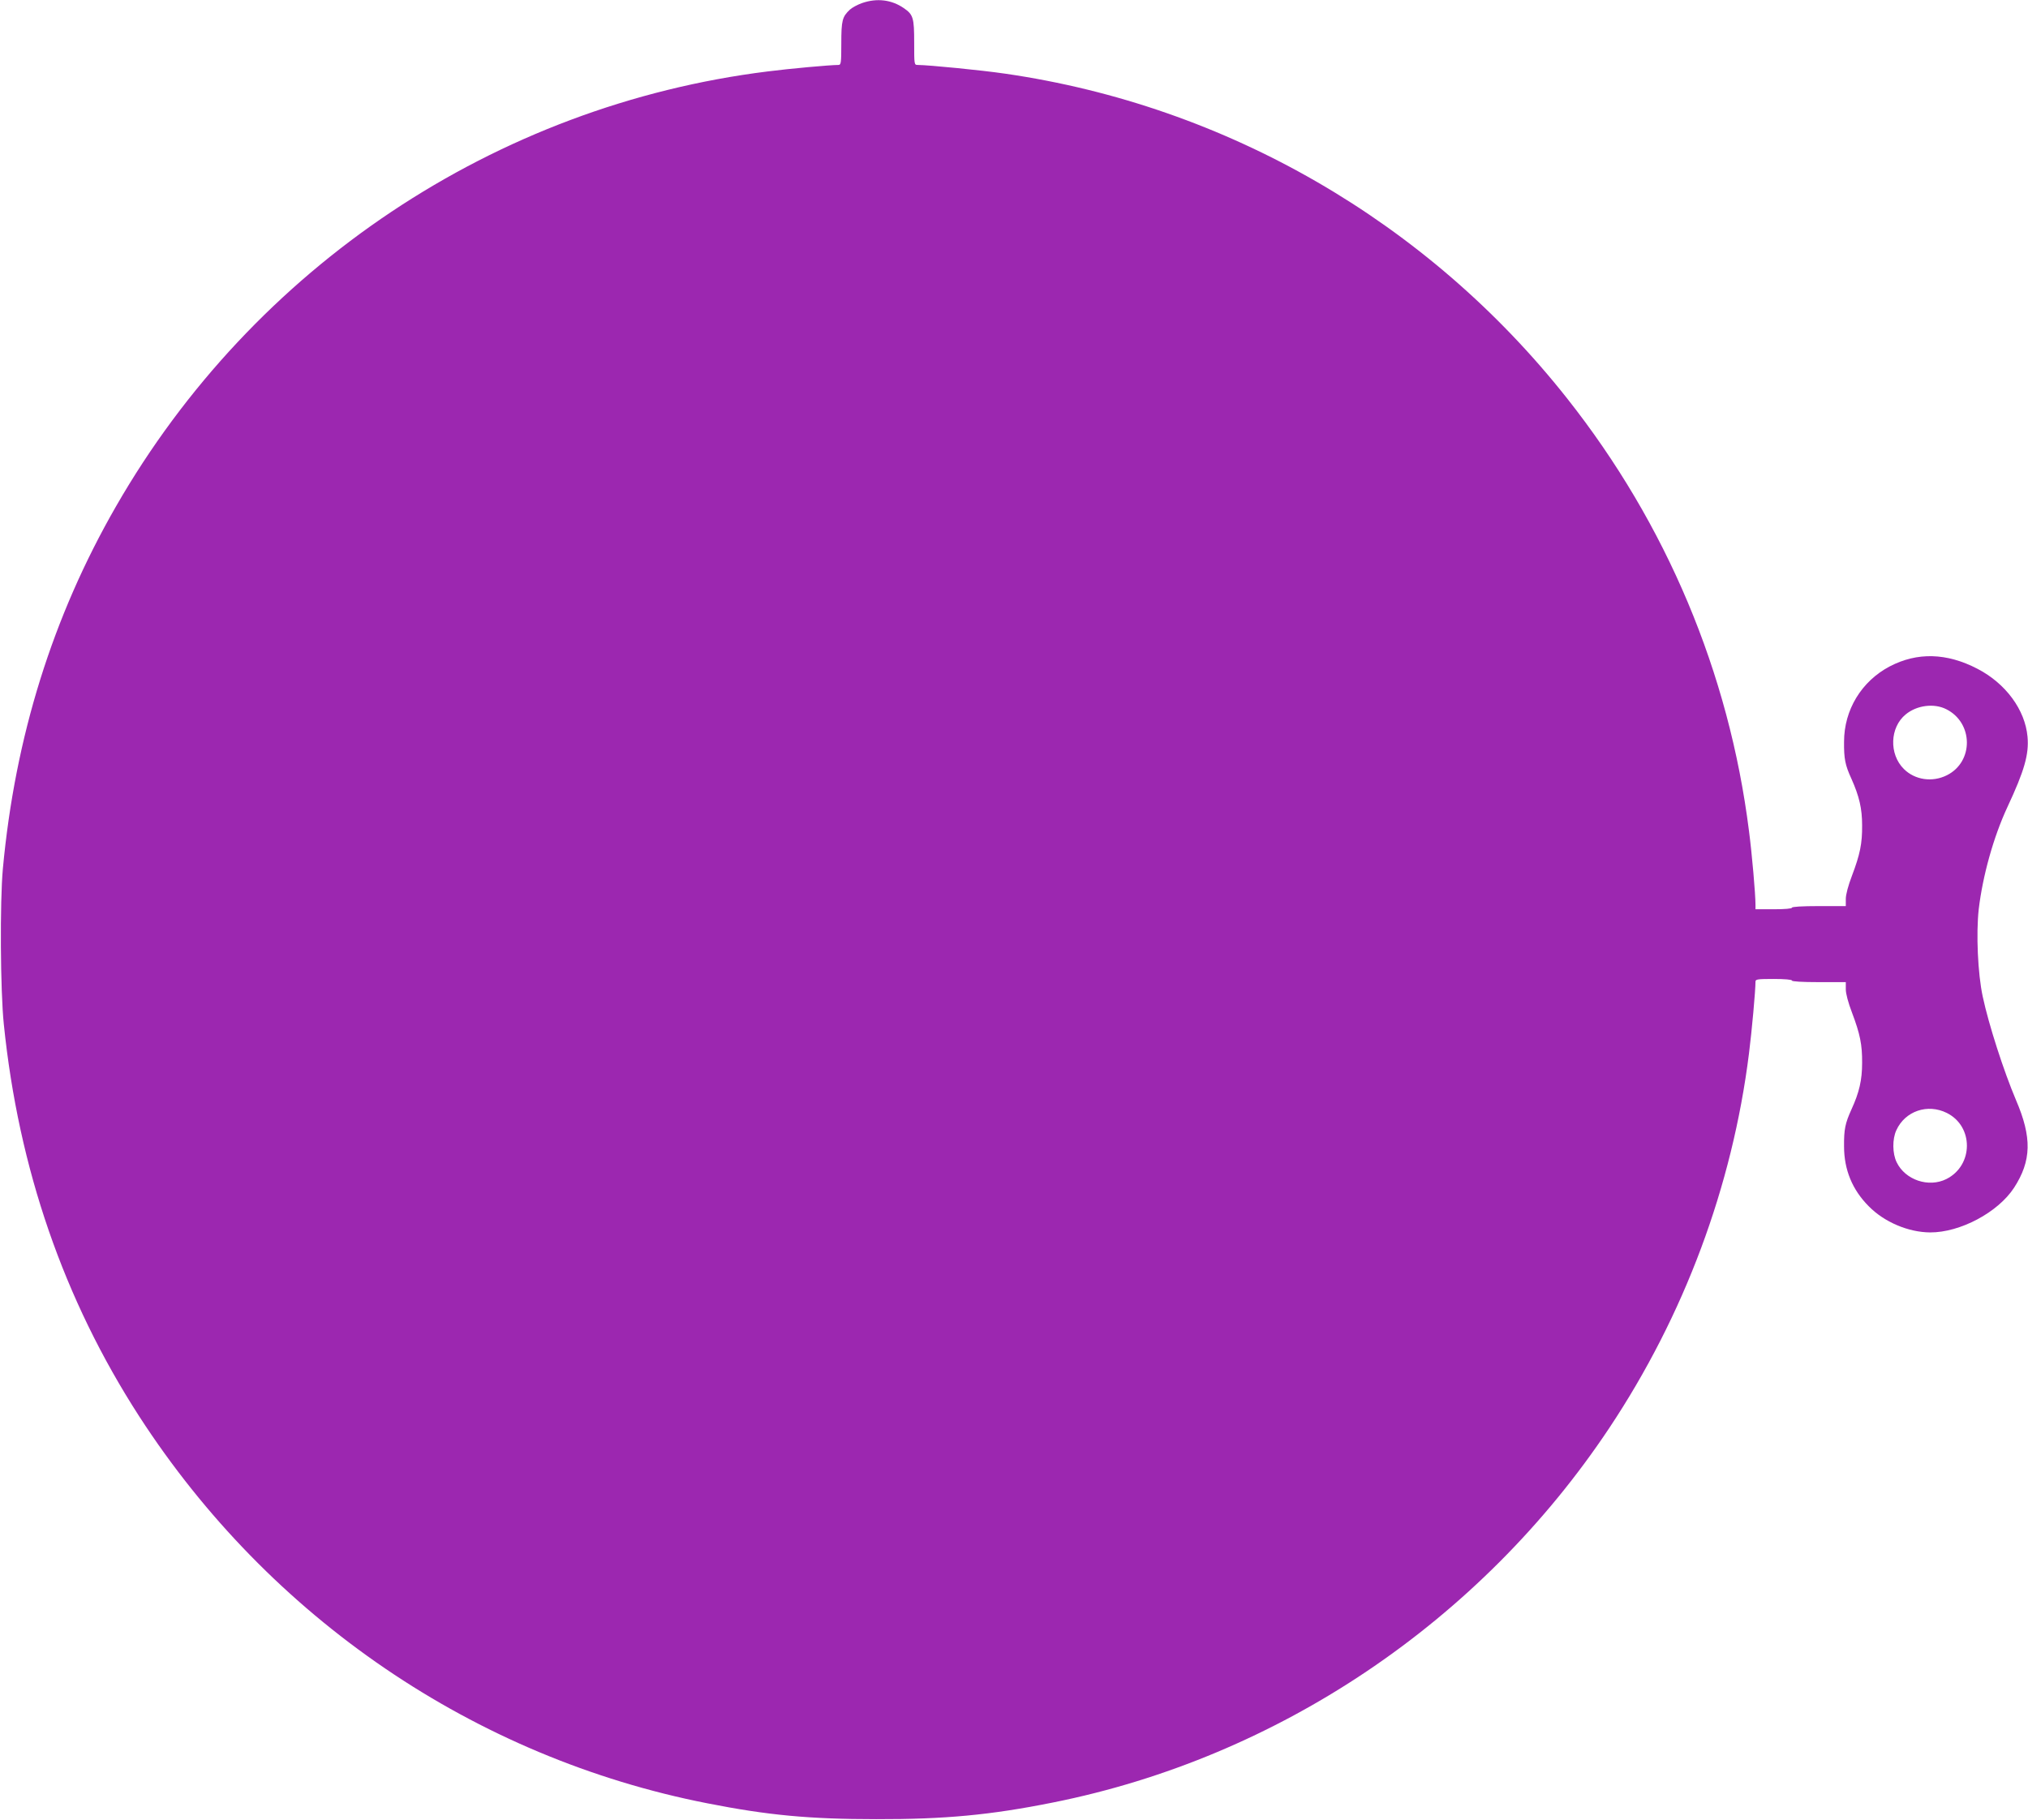
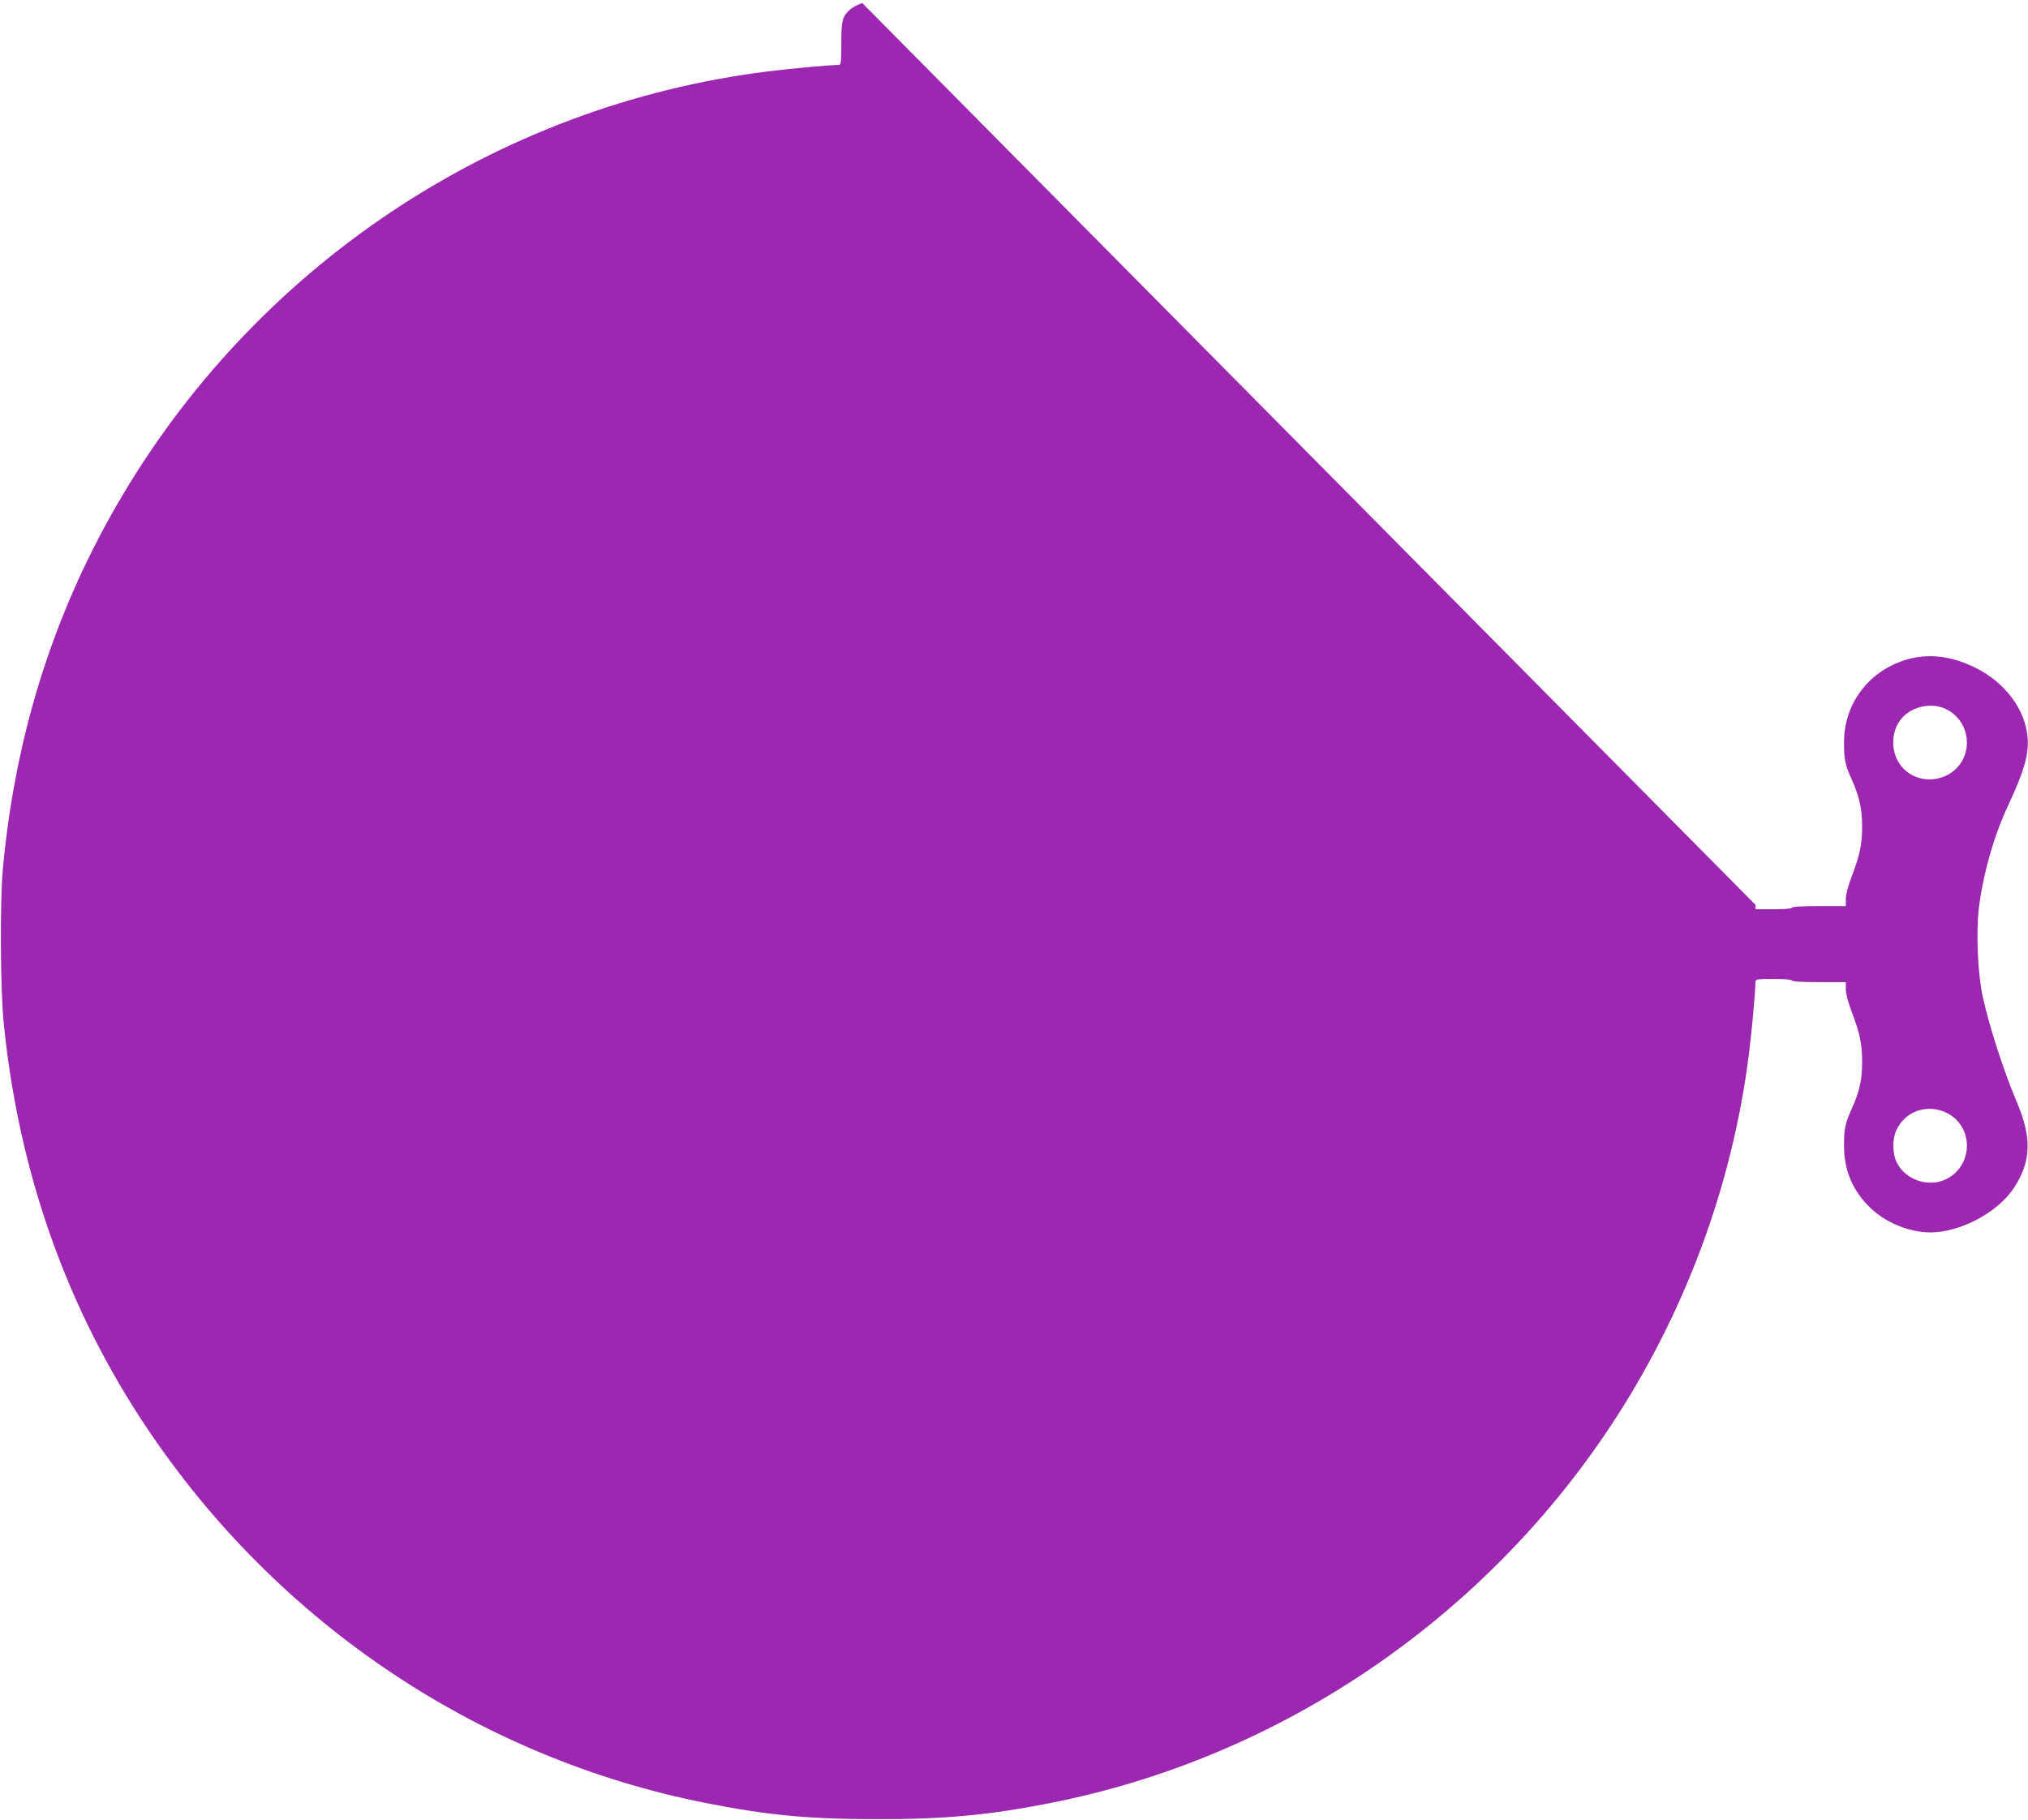
<svg xmlns="http://www.w3.org/2000/svg" version="1.0" width="1280pt" height="1149pt" viewBox="0 0 1280 1149" preserveAspectRatio="xMidYMid meet">
  <g transform="translate(0,1149) scale(0.1,-0.1)" fill="#9c27b0" stroke="none">
-     <path d="M5442 11471 c-29 -10 -64 -29 -78 -42 -48 -45 -54 -68 -54 -214 0 -123 -2 -135 -18 -135 -52 0 -307 -23 -447 -41 -1717 -214 -3244 -1233 -4113 -2746 -400 -696 -637 -1455 -714 -2288 -19 -209 -16 -767 6 -980 93 -913 379 -1739 854 -2475 825 -1275 2118 -2156 3587 -2444 380 -75 643 -100 1065 -100 433 -1 722 26 1115 105 1423 284 2699 1143 3512 2364 473 711 777 1525 882 2365 18 142 41 396 41 453 0 15 12 17 115 17 70 0 115 -4 115 -10 0 -6 63 -10 170 -10 l170 0 0 -45 c0 -28 15 -84 39 -147 51 -135 65 -203 64 -318 0 -108 -18 -186 -67 -293 -40 -88 -48 -126 -47 -234 0 -147 52 -274 156 -378 98 -100 250 -164 387 -165 190 -1 429 127 530 282 110 170 114 317 12 554 -77 182 -172 475 -210 654 -31 145 -42 396 -25 550 25 211 93 456 181 645 107 229 137 333 127 444 -15 170 -138 337 -316 429 -194 101 -380 106 -554 15 -178 -94 -288 -274 -288 -476 -1 -107 7 -147 46 -232 50 -112 68 -189 68 -295 1 -115 -13 -183 -64 -318 -24 -63 -39 -119 -39 -147 l0 -45 -170 0 c-107 0 -170 -4 -170 -10 0 -6 -45 -10 -115 -10 l-115 0 0 28 c0 67 -22 321 -41 466 -126 1000 -521 1938 -1148 2731 -880 1114 -2150 1848 -3547 2050 -150 22 -477 54 -551 55 -23 0 -23 1 -23 141 0 157 -6 177 -66 218 -77 53 -169 64 -262 32z m6842 -4458 c172 -86 174 -332 4 -417 -92 -46 -202 -30 -272 40 -94 94 -88 262 12 344 70 58 179 72 256 33z m4 -2549 c170 -85 168 -331 -3 -417 -112 -56 -260 -6 -314 106 -27 55 -28 146 -2 202 55 121 197 170 319 109z" />
+     <path d="M5442 11471 c-29 -10 -64 -29 -78 -42 -48 -45 -54 -68 -54 -214 0 -123 -2 -135 -18 -135 -52 0 -307 -23 -447 -41 -1717 -214 -3244 -1233 -4113 -2746 -400 -696 -637 -1455 -714 -2288 -19 -209 -16 -767 6 -980 93 -913 379 -1739 854 -2475 825 -1275 2118 -2156 3587 -2444 380 -75 643 -100 1065 -100 433 -1 722 26 1115 105 1423 284 2699 1143 3512 2364 473 711 777 1525 882 2365 18 142 41 396 41 453 0 15 12 17 115 17 70 0 115 -4 115 -10 0 -6 63 -10 170 -10 l170 0 0 -45 c0 -28 15 -84 39 -147 51 -135 65 -203 64 -318 0 -108 -18 -186 -67 -293 -40 -88 -48 -126 -47 -234 0 -147 52 -274 156 -378 98 -100 250 -164 387 -165 190 -1 429 127 530 282 110 170 114 317 12 554 -77 182 -172 475 -210 654 -31 145 -42 396 -25 550 25 211 93 456 181 645 107 229 137 333 127 444 -15 170 -138 337 -316 429 -194 101 -380 106 -554 15 -178 -94 -288 -274 -288 -476 -1 -107 7 -147 46 -232 50 -112 68 -189 68 -295 1 -115 -13 -183 -64 -318 -24 -63 -39 -119 -39 -147 l0 -45 -170 0 c-107 0 -170 -4 -170 -10 0 -6 -45 -10 -115 -10 l-115 0 0 28 z m6842 -4458 c172 -86 174 -332 4 -417 -92 -46 -202 -30 -272 40 -94 94 -88 262 12 344 70 58 179 72 256 33z m4 -2549 c170 -85 168 -331 -3 -417 -112 -56 -260 -6 -314 106 -27 55 -28 146 -2 202 55 121 197 170 319 109z" />
  </g>
</svg>